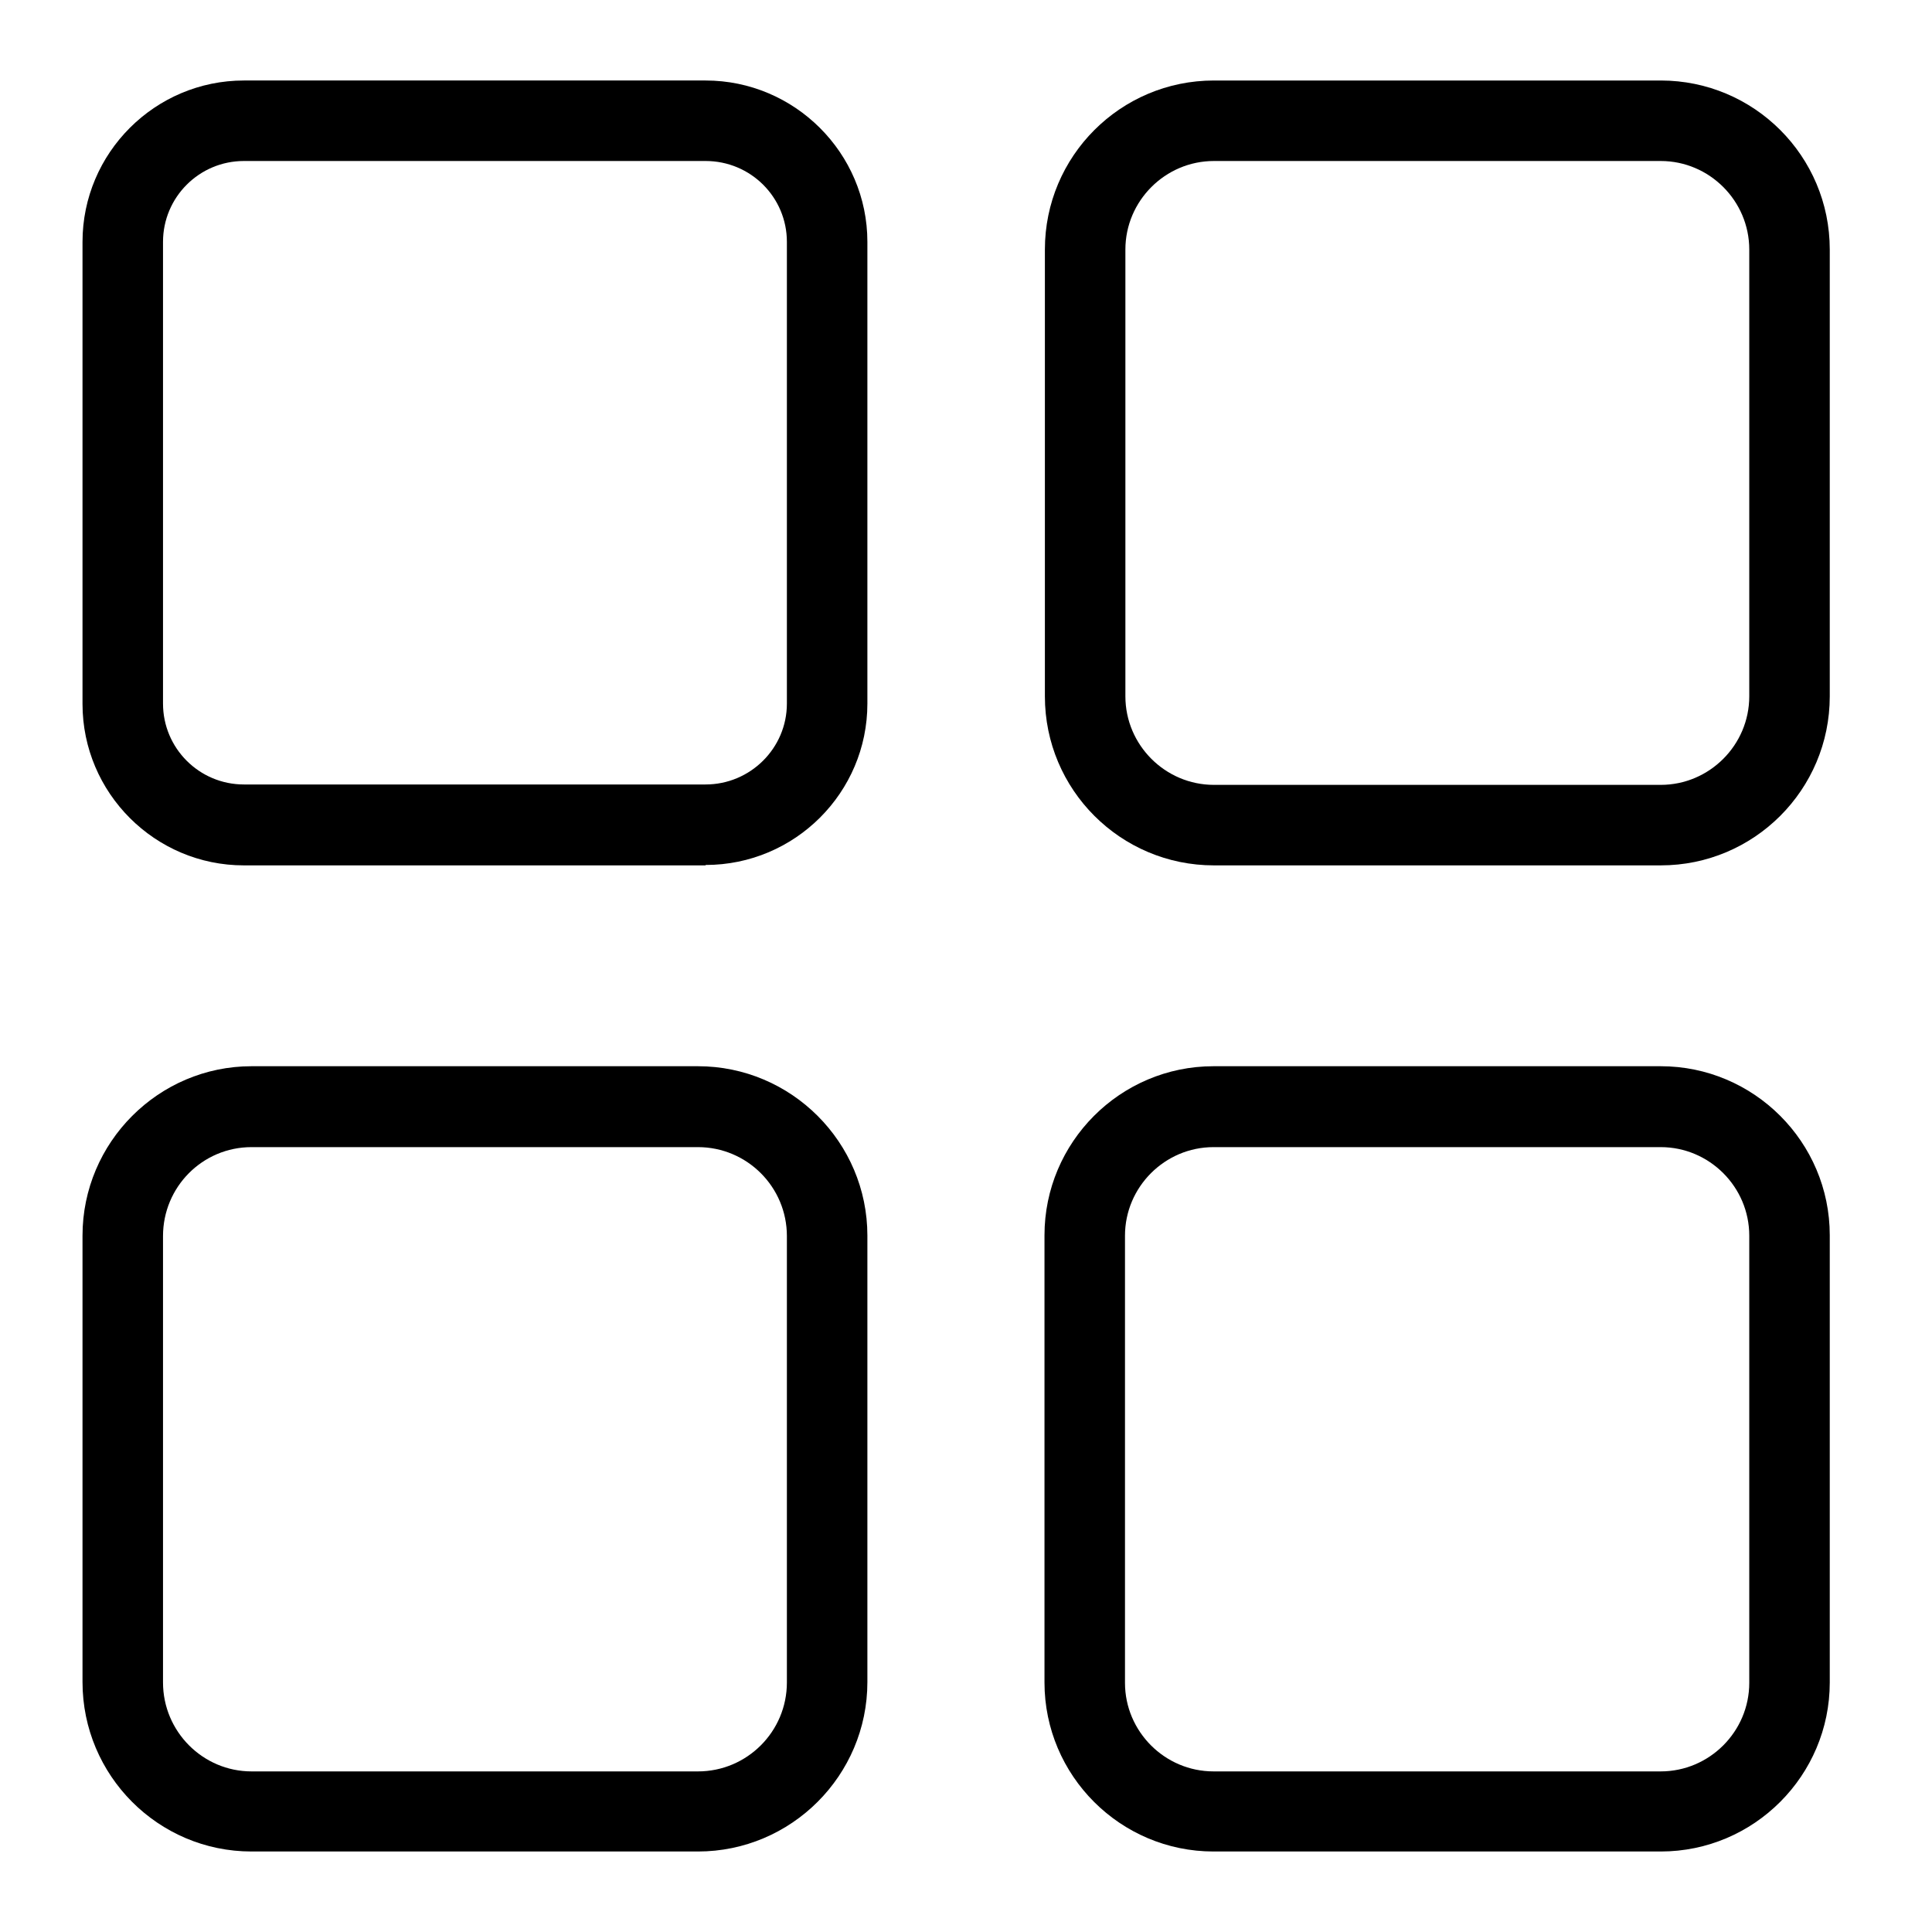
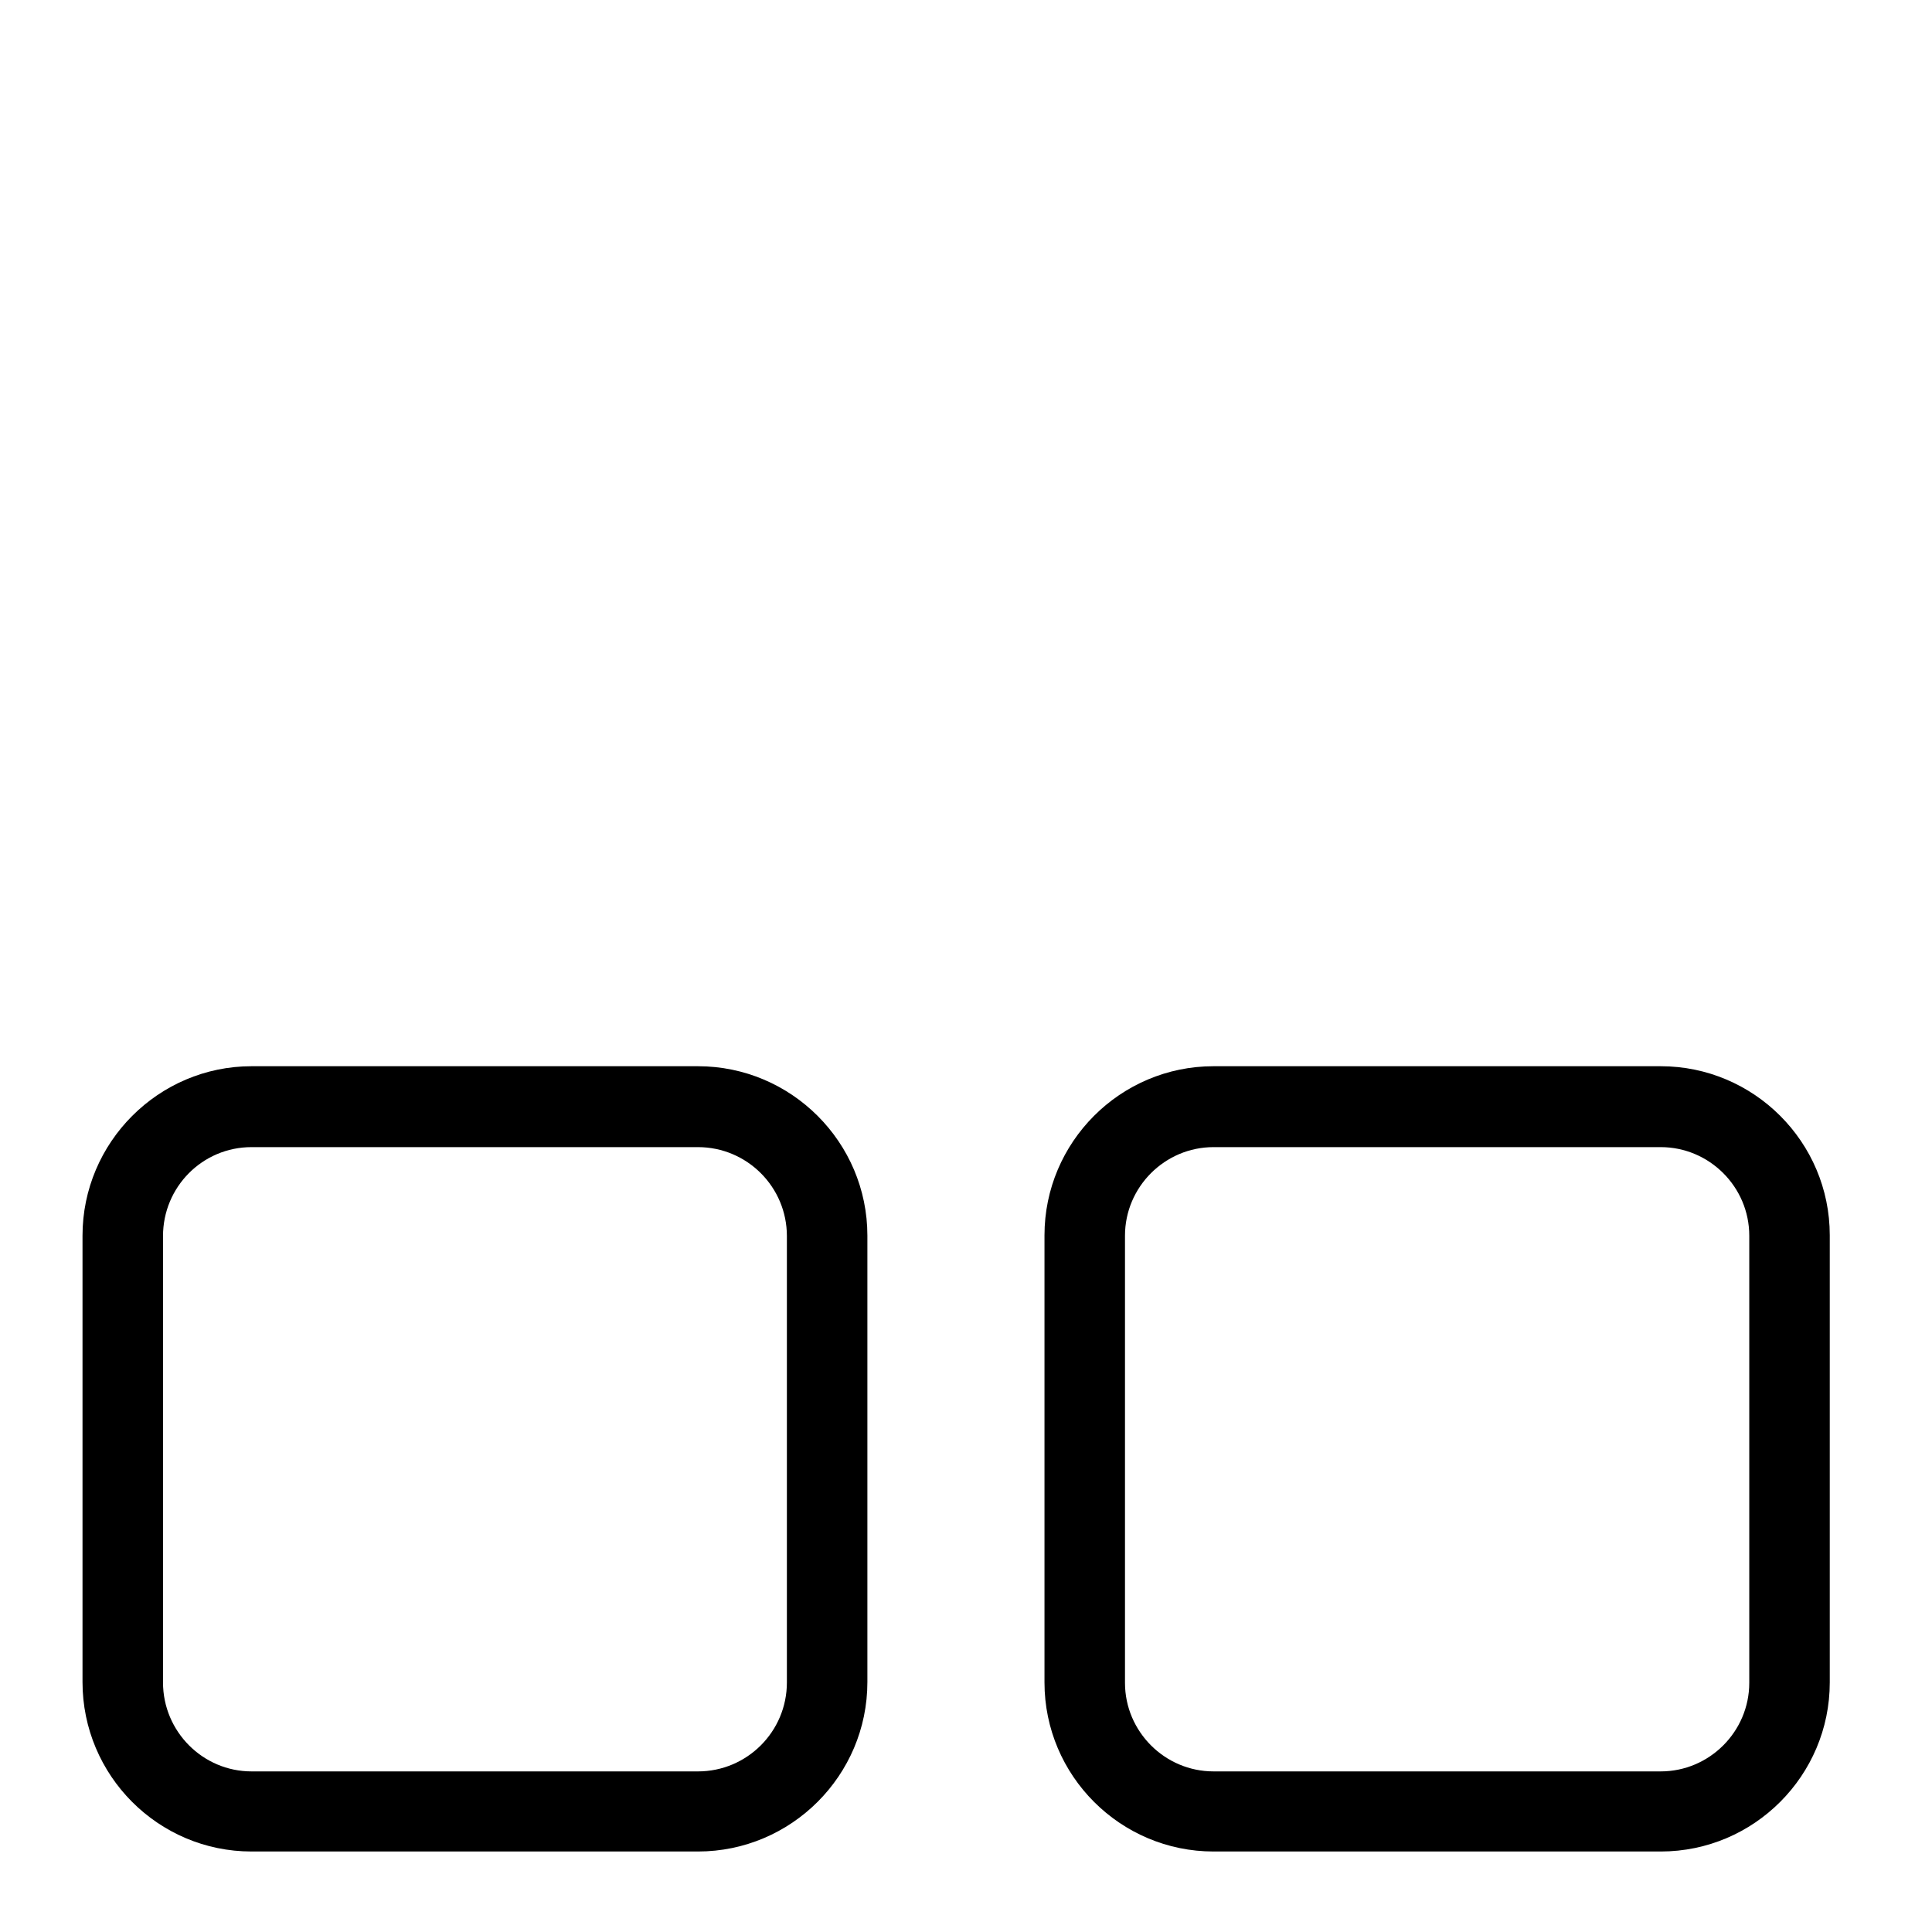
<svg xmlns="http://www.w3.org/2000/svg" id="a" viewBox="0 0 48 48">
-   <path d="M17.53,21.5H6.06c-2.21,0-4.01-1.8-4.01-4.01V6.01c0-2.21,1.8-4.01,4.01-4.01h11.47c2.21,0,4.02,1.8,4.02,4.01v11.47c0,2.21-1.8,4.01-4.02,4.01ZM6.06,4c-1.11,0-2.01,.9-2.01,2.01v11.47c0,1.11,.9,2.01,2.01,2.01h11.47c1.11,0,2.02-.9,2.02-2.01V6.01c0-1.11-.9-2.01-2.02-2.01H6.06Z" />
-   <path d="M41.26,21.5h-11.1c-2.32,0-4.2-1.88-4.2-4.2V6.2c0-2.32,1.88-4.2,4.2-4.2h11.1c2.32,0,4.2,1.88,4.2,4.2v11.1c0,2.32-1.88,4.2-4.2,4.2ZM30.16,4c-1.21,0-2.2,.99-2.2,2.2v11.1c0,1.21,.99,2.2,2.2,2.2h11.1c1.21,0,2.2-.99,2.2-2.2V6.2c0-1.21-.99-2.2-2.2-2.2h-11.1Z" />
  <path d="M17.34,46H6.25c-2.32,0-4.2-1.89-4.2-4.21v-11.09c0-2.32,1.89-4.21,4.2-4.21h11.09c2.32,0,4.21,1.89,4.21,4.21v11.09c0,2.32-1.89,4.21-4.21,4.21ZM6.25,28.5c-1.22,0-2.2,.99-2.2,2.21v11.09c0,1.22,.99,2.21,2.2,2.21h11.09c1.22,0,2.21-.99,2.21-2.21v-11.09c0-1.22-.99-2.21-2.21-2.21H6.25Z" />
  <path d="M41.26,46h-11.11c-2.31,0-4.2-1.88-4.2-4.2v-11.11c0-2.31,1.88-4.2,4.2-4.2h11.11c2.31,0,4.2,1.88,4.2,4.2v11.11c0,2.31-1.88,4.2-4.2,4.2Zm-11.11-17.5c-1.21,0-2.2,.99-2.2,2.2v11.11c0,1.21,.99,2.2,2.2,2.2h11.11c1.21,0,2.2-.99,2.2-2.2v-11.11c0-1.21-.99-2.2-2.2-2.2h-11.11Z" />
</svg>